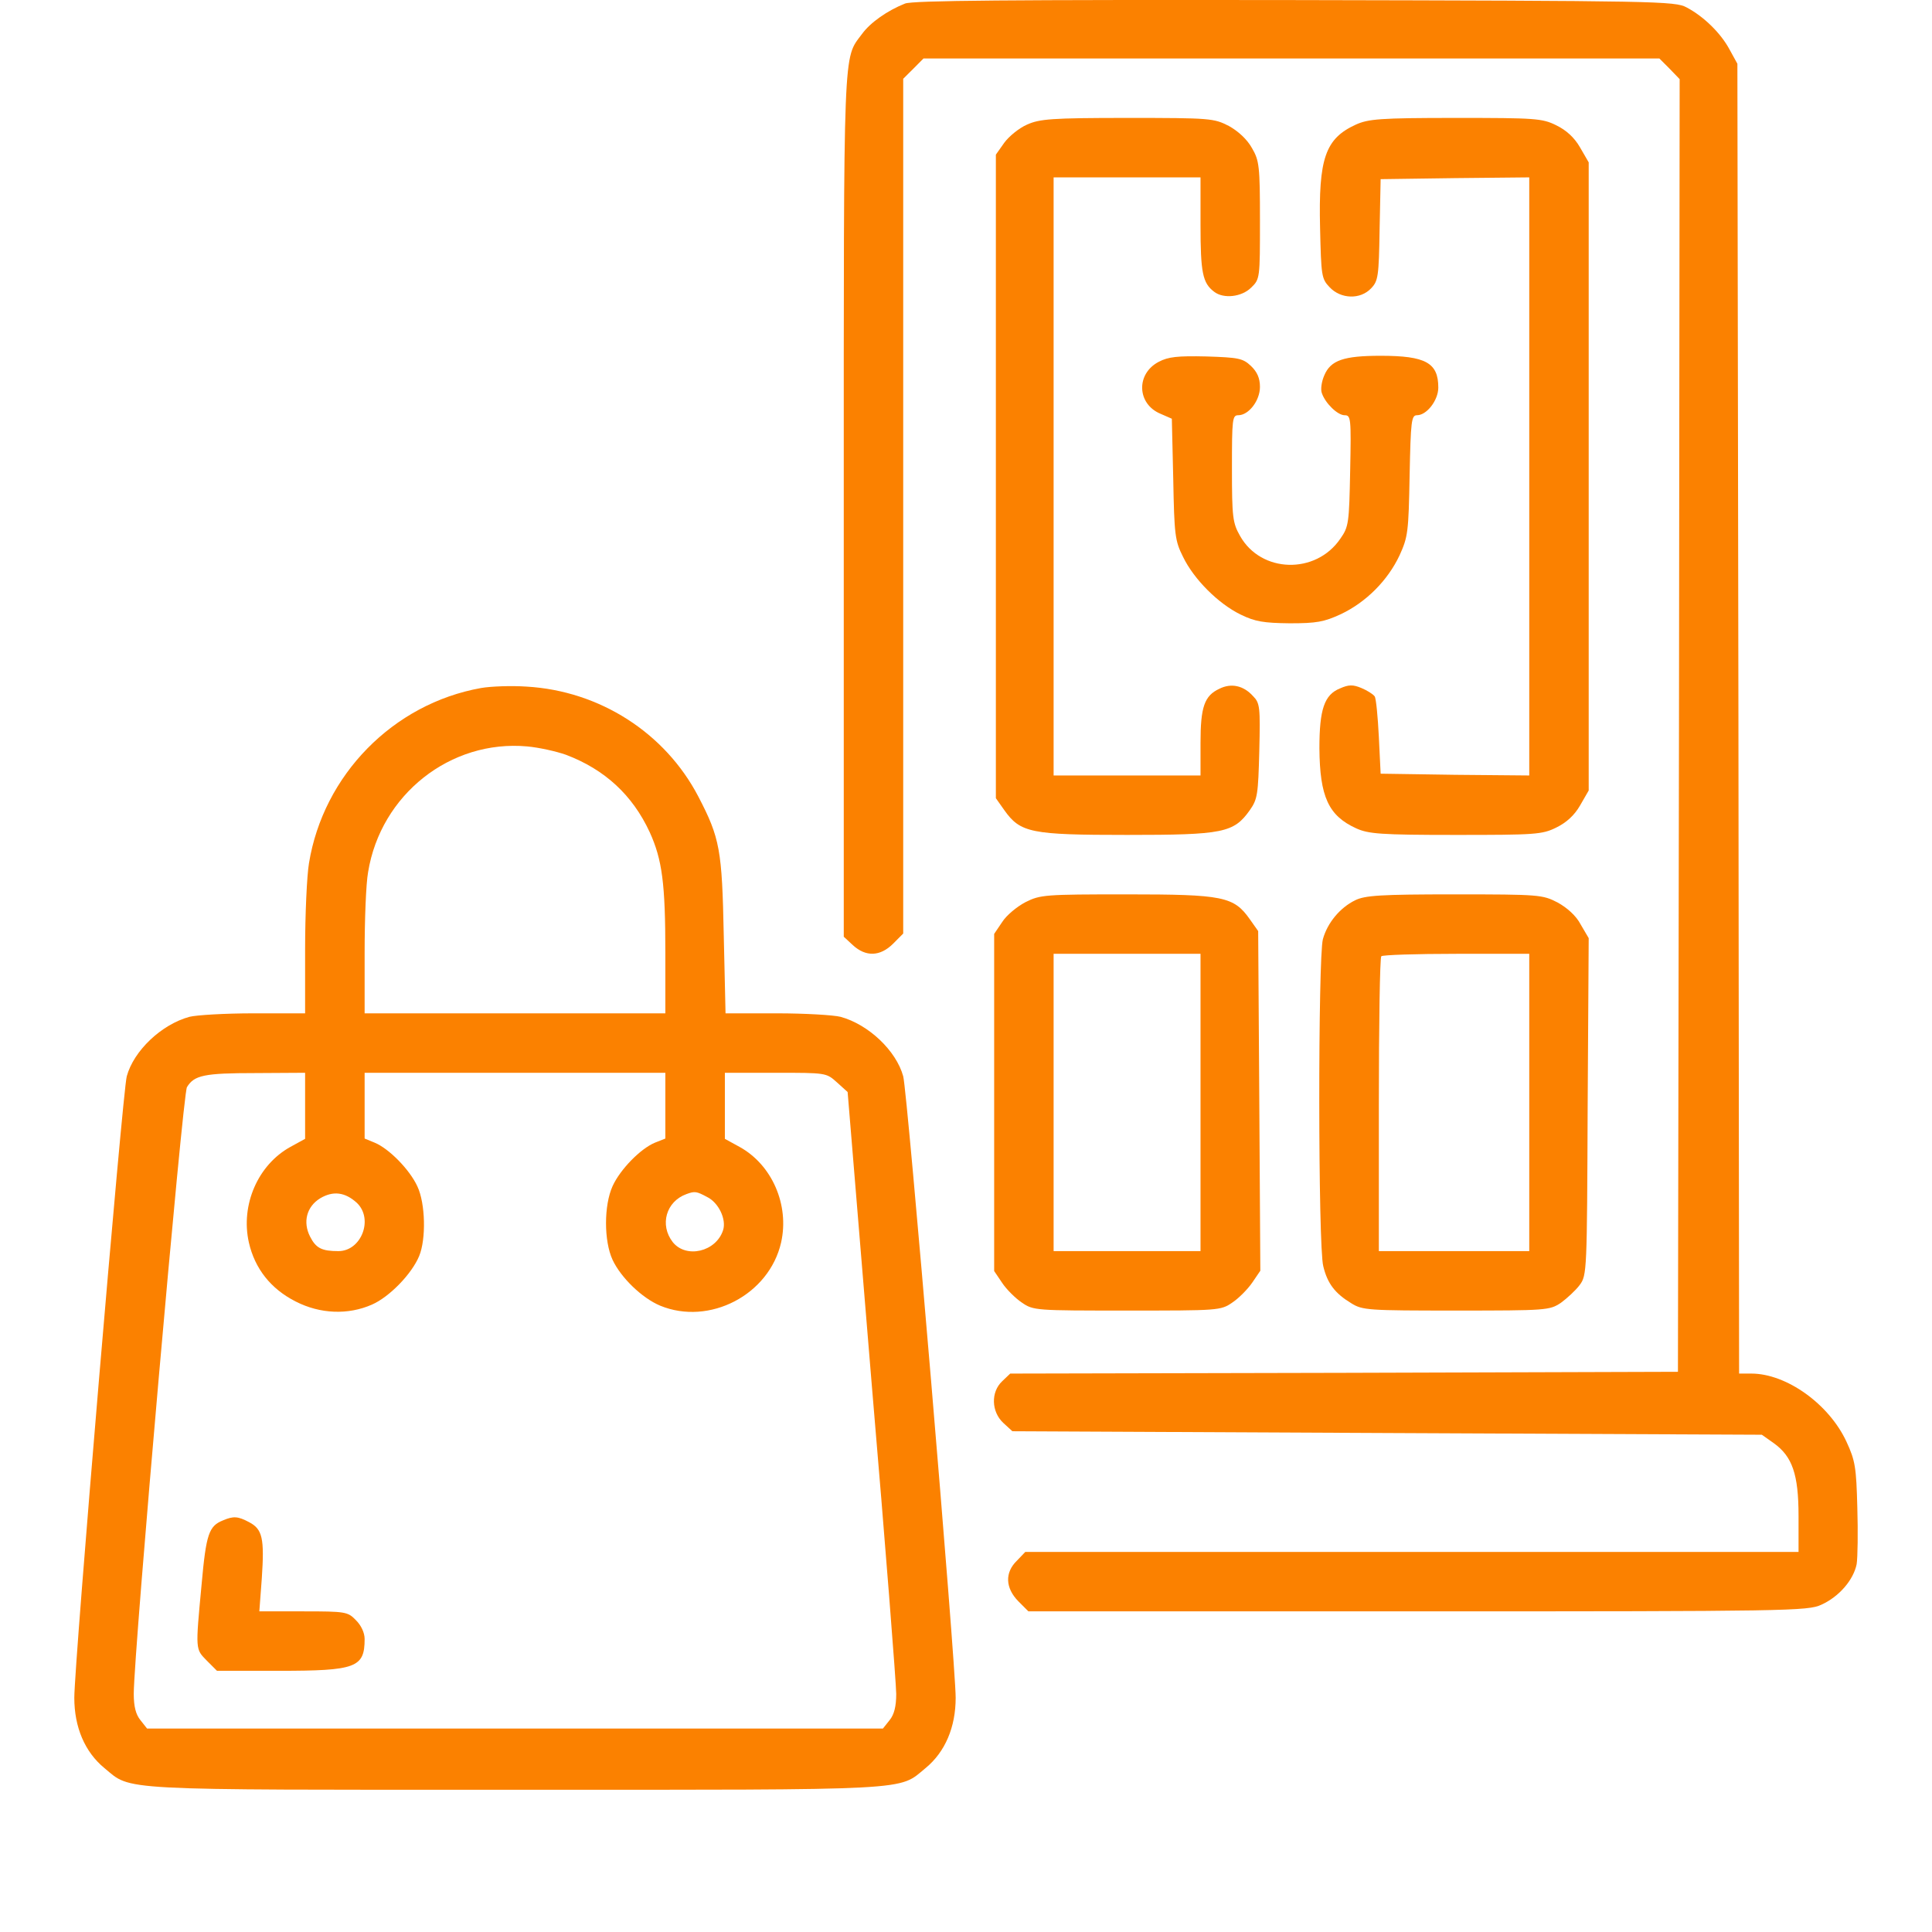
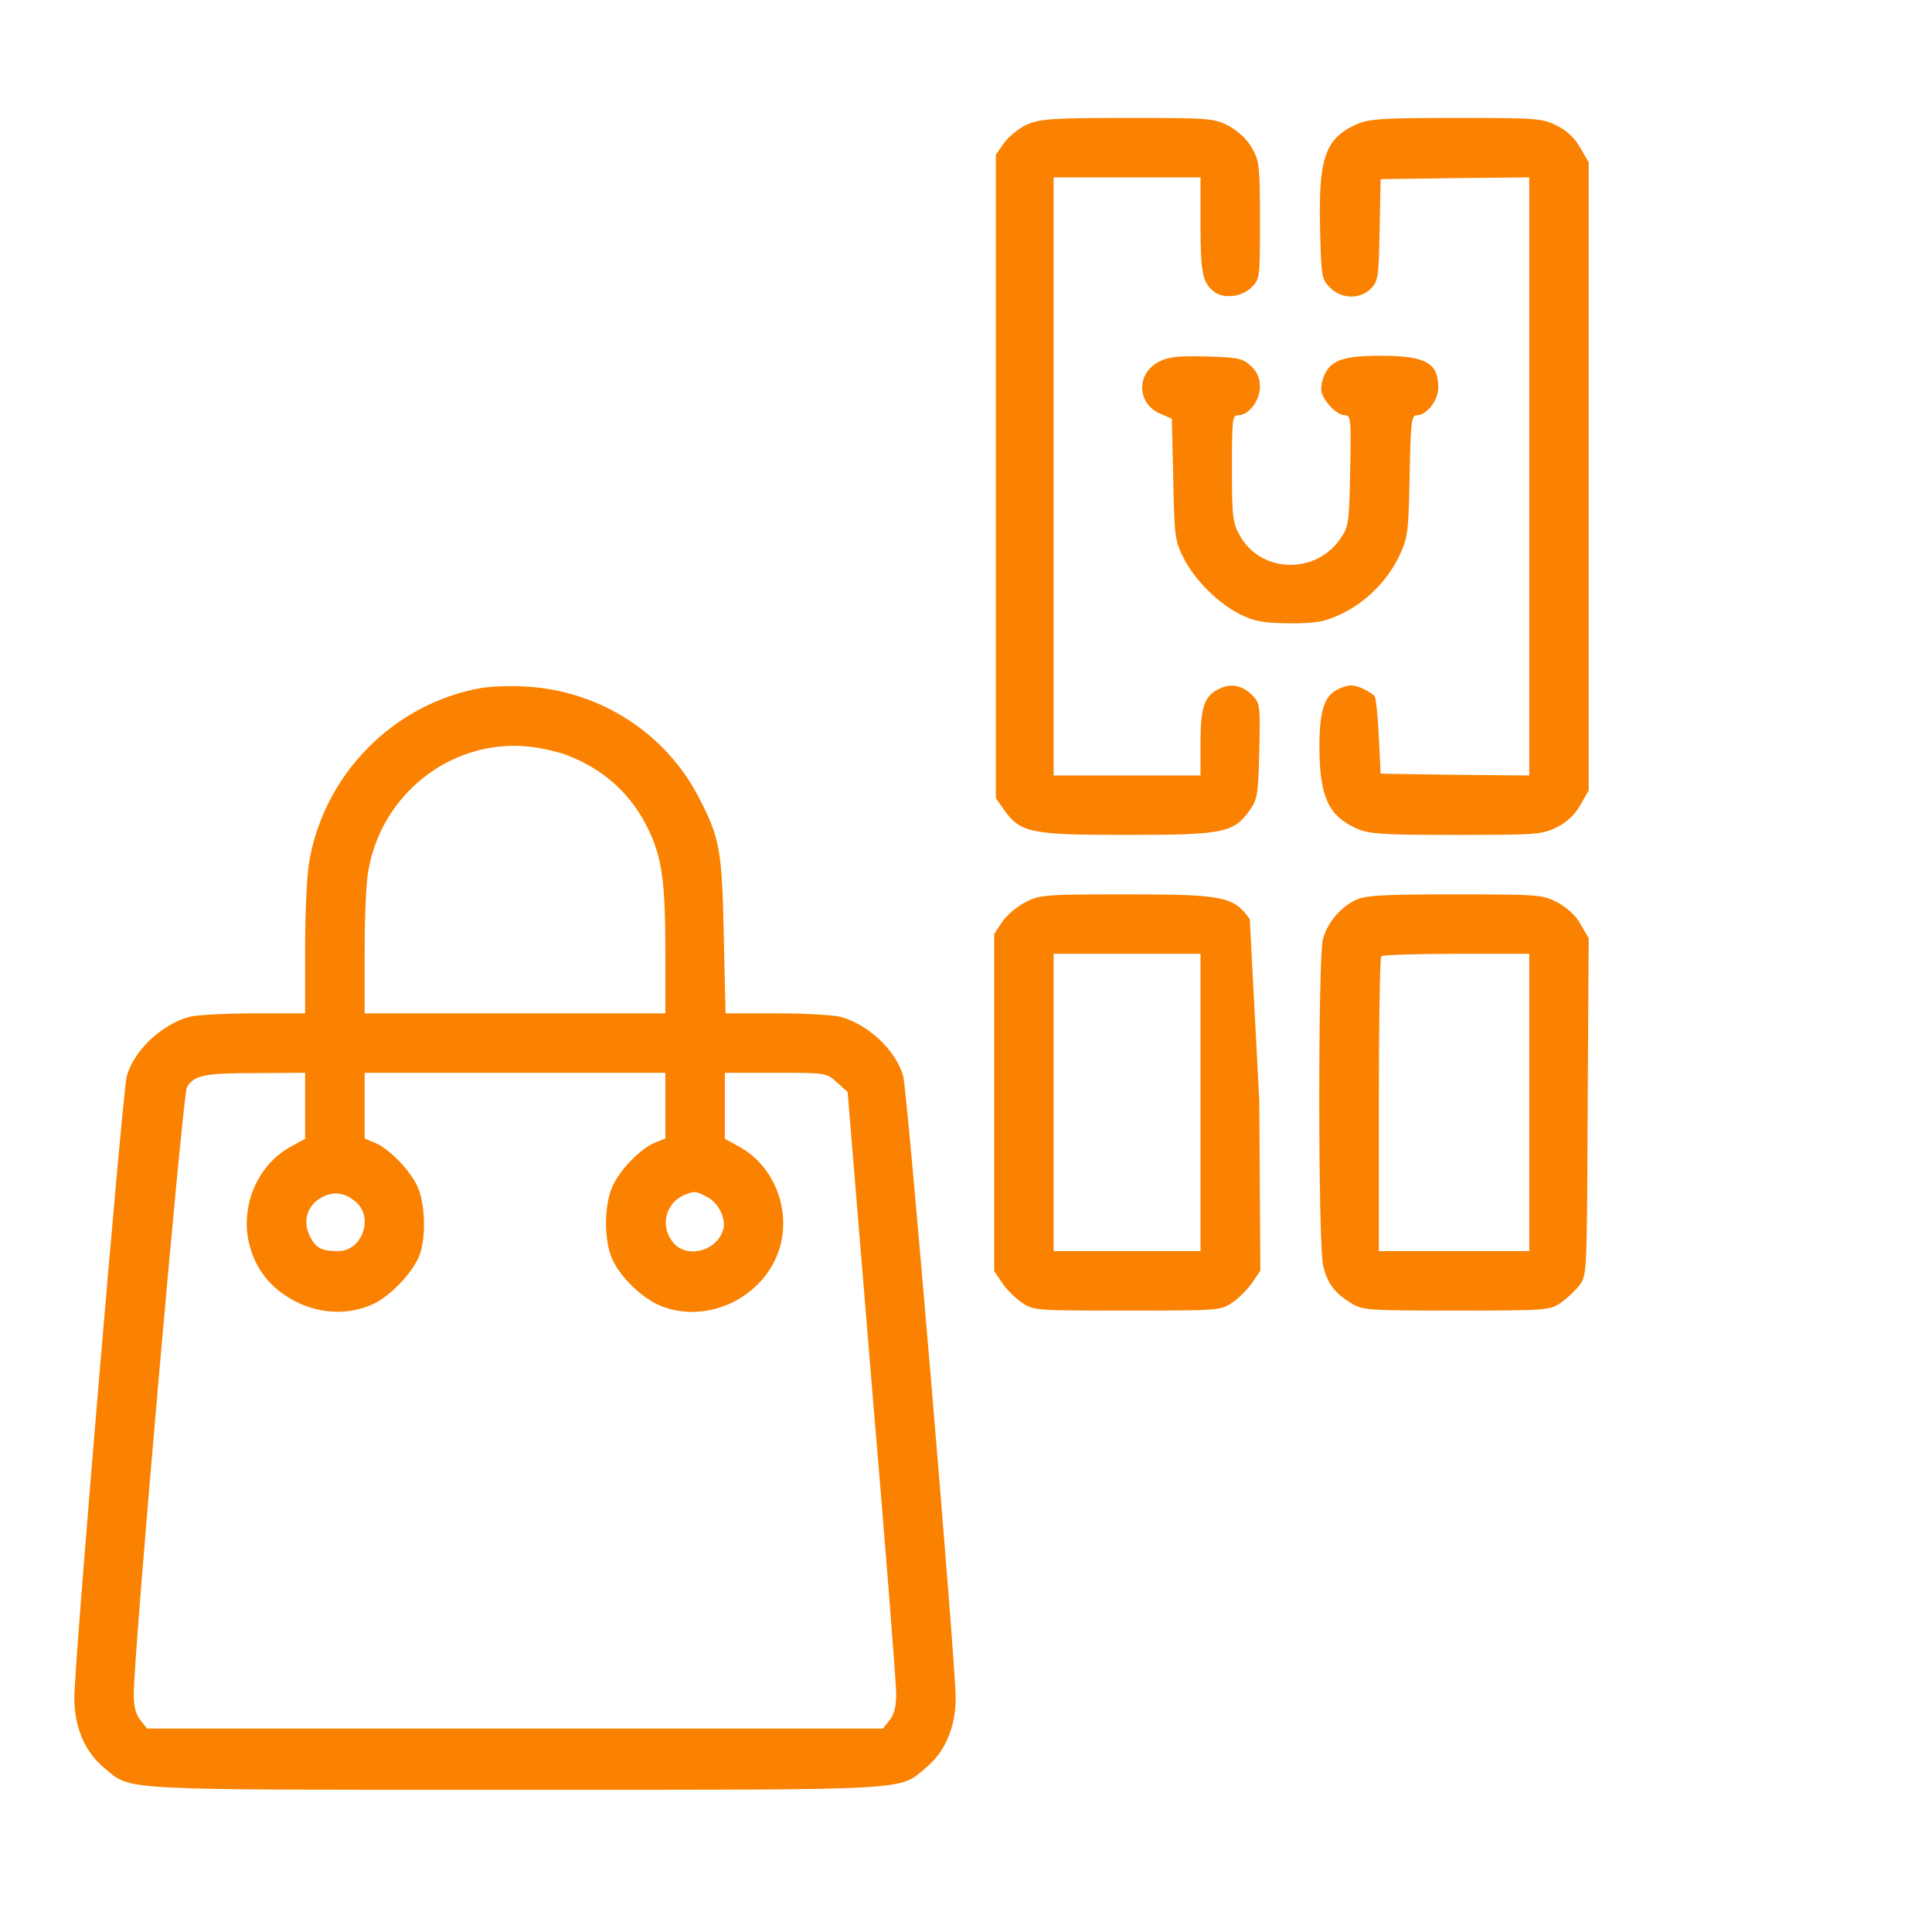
<svg xmlns="http://www.w3.org/2000/svg" width="26" height="26" viewBox="0 0 26 26" fill="none">
  <g clip-path="url(#clip0_6_47)">
-     <path d="M12.179 0.048C11.943 0.142 11.713 0.302 11.6 0.458C11.345 0.801 11.355 0.528 11.355 6.798V12.606L11.477 12.719C11.651 12.879 11.844 12.874 12.019 12.7L12.155 12.563V6.812V1.06L12.292 0.924L12.428 0.787H17.38H22.331L22.468 0.924L22.604 1.065L22.595 9.763L22.581 18.461L18.09 18.475L13.595 18.485L13.487 18.588C13.332 18.734 13.341 18.998 13.501 19.148L13.624 19.261L18.665 19.285L23.71 19.308L23.87 19.421C24.12 19.6 24.204 19.84 24.204 20.4V20.885H19.003H13.798L13.685 21.003C13.52 21.163 13.529 21.37 13.704 21.549L13.84 21.685H19.083C24.063 21.685 24.331 21.68 24.51 21.596C24.75 21.488 24.943 21.262 24.986 21.05C25 20.96 25.005 20.617 24.995 20.287C24.981 19.746 24.967 19.657 24.849 19.402C24.614 18.894 24.04 18.485 23.569 18.485H23.404L23.395 9.669L23.381 0.858L23.277 0.669C23.16 0.448 22.929 0.222 22.698 0.1C22.543 0.015 22.308 0.011 17.427 0.001C13.591 -0.004 12.282 0.006 12.179 0.048Z" fill="#FB8100" />
    <path d="M13.821 1.677C13.713 1.724 13.576 1.837 13.515 1.921L13.402 2.081V6.412V10.742L13.515 10.902C13.732 11.208 13.873 11.236 15.167 11.236C16.462 11.236 16.603 11.208 16.82 10.902C16.923 10.756 16.932 10.69 16.947 10.107C16.961 9.513 16.956 9.462 16.862 9.367C16.735 9.226 16.57 9.189 16.41 9.269C16.208 9.363 16.156 9.513 16.156 9.998V10.436H15.167H14.179V6.412V2.387H15.167H16.156V3.027C16.156 3.668 16.184 3.809 16.339 3.926C16.466 4.025 16.711 3.997 16.838 3.87C16.956 3.757 16.956 3.743 16.956 2.966C16.956 2.237 16.947 2.161 16.848 1.992C16.782 1.874 16.664 1.766 16.537 1.695C16.335 1.592 16.292 1.587 15.172 1.587C14.146 1.587 13.991 1.601 13.821 1.677Z" fill="#FB8100" />
    <path d="M18.246 1.677C17.836 1.865 17.742 2.128 17.765 3.07C17.78 3.71 17.784 3.752 17.893 3.865C18.043 4.025 18.307 4.035 18.453 3.879C18.547 3.781 18.556 3.715 18.566 3.093L18.58 2.411L19.582 2.397L20.58 2.387V6.412V10.436L19.582 10.427L18.58 10.412L18.556 9.918C18.542 9.645 18.519 9.4 18.5 9.372C18.481 9.344 18.401 9.292 18.321 9.259C18.208 9.212 18.151 9.212 18.034 9.264C17.822 9.349 17.756 9.546 17.756 10.069C17.761 10.723 17.878 10.977 18.25 11.147C18.415 11.222 18.575 11.236 19.587 11.236C20.66 11.236 20.754 11.231 20.943 11.137C21.079 11.071 21.187 10.973 21.263 10.841L21.38 10.638V6.412V2.185L21.263 1.983C21.187 1.851 21.079 1.752 20.943 1.686C20.754 1.592 20.66 1.587 19.587 1.587C18.57 1.587 18.415 1.601 18.246 1.677Z" fill="#FB8100" />
    <path d="M15.596 4.868C15.285 5.028 15.299 5.437 15.619 5.569L15.77 5.635L15.789 6.445C15.803 7.198 15.812 7.278 15.921 7.494C16.066 7.795 16.396 8.125 16.697 8.271C16.89 8.365 17.003 8.384 17.356 8.388C17.718 8.388 17.817 8.37 18.043 8.266C18.382 8.106 18.674 7.814 18.834 7.475C18.947 7.226 18.956 7.165 18.97 6.397C18.985 5.663 18.994 5.588 19.069 5.588C19.201 5.588 19.356 5.386 19.356 5.216C19.356 4.882 19.187 4.788 18.58 4.788C18.081 4.788 17.907 4.849 17.822 5.051C17.784 5.136 17.77 5.244 17.789 5.291C17.836 5.428 18.001 5.588 18.095 5.588C18.18 5.588 18.184 5.626 18.17 6.332C18.156 7.038 18.151 7.089 18.038 7.249C17.709 7.734 16.97 7.715 16.688 7.212C16.589 7.038 16.579 6.962 16.579 6.303C16.579 5.64 16.584 5.588 16.664 5.588C16.805 5.588 16.956 5.39 16.956 5.207C16.956 5.089 16.918 5.004 16.834 4.924C16.725 4.821 16.664 4.811 16.236 4.797C15.845 4.788 15.723 4.802 15.596 4.868Z" fill="#FB8100" />
    <path d="M6.474 9.259C5.288 9.471 4.351 10.431 4.158 11.617C4.13 11.782 4.106 12.305 4.106 12.775V13.637H3.415C3.029 13.637 2.643 13.66 2.549 13.684C2.172 13.787 1.8 14.14 1.706 14.484C1.65 14.681 1 22.386 1 22.848C1 23.243 1.141 23.577 1.405 23.794C1.777 24.1 1.504 24.086 6.931 24.086C12.357 24.086 12.084 24.1 12.456 23.794C12.72 23.577 12.861 23.243 12.861 22.848C12.861 22.386 12.211 14.681 12.155 14.484C12.061 14.14 11.689 13.787 11.312 13.684C11.218 13.66 10.832 13.637 10.456 13.637H9.764L9.74 12.587C9.717 11.438 9.689 11.278 9.397 10.718C8.95 9.862 8.07 9.297 7.086 9.24C6.883 9.226 6.606 9.236 6.474 9.259ZM7.618 10.158C8.14 10.356 8.512 10.7 8.743 11.198C8.912 11.57 8.954 11.89 8.954 12.822V13.637H6.931H4.907V12.822C4.907 12.38 4.925 11.89 4.954 11.735C5.123 10.695 6.06 9.951 7.095 10.045C7.251 10.059 7.486 10.111 7.618 10.158ZM4.106 14.879V15.326L3.909 15.434C3.471 15.675 3.236 16.216 3.349 16.72C3.429 17.073 3.645 17.346 3.979 17.515C4.309 17.684 4.685 17.698 5.005 17.557C5.241 17.454 5.542 17.143 5.641 16.903C5.735 16.677 5.726 16.197 5.617 15.966C5.514 15.741 5.236 15.458 5.043 15.378L4.907 15.322V14.879V14.437H6.931H8.954V14.879V15.322L8.813 15.378C8.62 15.458 8.347 15.736 8.244 15.962C8.126 16.221 8.126 16.701 8.244 16.955C8.357 17.195 8.639 17.468 8.884 17.571C9.547 17.844 10.352 17.425 10.512 16.72C10.625 16.216 10.39 15.675 9.952 15.434L9.755 15.326V14.879V14.437H10.437C11.115 14.437 11.12 14.437 11.261 14.564L11.407 14.696L11.731 18.626C11.915 20.786 12.061 22.664 12.061 22.796C12.061 22.965 12.033 23.074 11.972 23.149L11.882 23.262H6.931H1.979L1.89 23.149C1.828 23.074 1.8 22.965 1.8 22.796C1.8 22.241 2.459 14.719 2.516 14.63C2.614 14.47 2.746 14.441 3.438 14.441L4.106 14.437V14.879ZM4.803 16.188C5.029 16.404 4.864 16.837 4.554 16.837C4.332 16.837 4.252 16.799 4.172 16.64C4.074 16.447 4.125 16.239 4.309 16.126C4.483 16.023 4.643 16.042 4.803 16.188ZM9.515 16.108C9.67 16.183 9.778 16.409 9.731 16.555C9.637 16.847 9.232 16.941 9.053 16.715C8.874 16.484 8.964 16.169 9.237 16.07C9.35 16.028 9.373 16.032 9.515 16.108Z" fill="#FB8100" />
-     <path d="M3 20.461C2.812 20.537 2.774 20.64 2.713 21.323C2.629 22.217 2.629 22.189 2.784 22.349L2.92 22.485H3.753C4.789 22.485 4.907 22.443 4.907 22.057C4.907 21.972 4.86 21.873 4.789 21.803C4.681 21.69 4.648 21.685 4.083 21.685H3.49L3.523 21.243C3.56 20.701 3.532 20.579 3.353 20.485C3.203 20.405 3.142 20.4 3 20.461Z" fill="#FB8100" />
-     <path d="M13.802 12.14C13.685 12.201 13.543 12.319 13.487 12.408L13.379 12.568V14.837V17.105L13.487 17.265C13.543 17.35 13.666 17.473 13.751 17.529C13.906 17.637 13.939 17.637 15.167 17.637C16.396 17.637 16.429 17.637 16.584 17.529C16.669 17.473 16.791 17.35 16.852 17.261L16.961 17.101L16.947 14.818L16.932 12.53L16.819 12.37C16.603 12.065 16.462 12.036 15.167 12.036C14.061 12.036 14 12.041 13.802 12.14ZM16.156 14.837V16.837H15.167H14.179V14.837V12.836H15.167H16.156V14.837Z" fill="#FB8100" />
+     <path d="M13.802 12.14C13.685 12.201 13.543 12.319 13.487 12.408L13.379 12.568V14.837V17.105L13.487 17.265C13.543 17.35 13.666 17.473 13.751 17.529C13.906 17.637 13.939 17.637 15.167 17.637C16.396 17.637 16.429 17.637 16.584 17.529C16.669 17.473 16.791 17.35 16.852 17.261L16.961 17.101L16.947 14.818L16.819 12.37C16.603 12.065 16.462 12.036 15.167 12.036C14.061 12.036 14 12.041 13.802 12.14ZM16.156 14.837V16.837H15.167H14.179V14.837V12.836H15.167H16.156V14.837Z" fill="#FB8100" />
    <path d="M18.236 12.116C18.034 12.215 17.864 12.418 17.803 12.639C17.737 12.879 17.737 16.776 17.808 17.04C17.864 17.275 17.968 17.407 18.184 17.538C18.335 17.633 18.41 17.637 19.596 17.637C20.816 17.637 20.853 17.633 21.004 17.534C21.088 17.473 21.206 17.364 21.258 17.294C21.357 17.162 21.357 17.11 21.366 14.893L21.38 12.625L21.272 12.441C21.211 12.323 21.088 12.215 20.961 12.145C20.759 12.041 20.717 12.036 19.573 12.036C18.58 12.036 18.368 12.05 18.236 12.116ZM20.58 14.837V16.837H19.568H18.556V14.87C18.556 13.787 18.57 12.883 18.589 12.869C18.603 12.851 19.06 12.836 19.601 12.836H20.58V14.837Z" fill="#FB8100" />
  </g>
  <defs>
    <clipPath id="clip0_6_47">
      <rect width="26" height="26" fill="white" />
    </clipPath>
  </defs>
</svg>